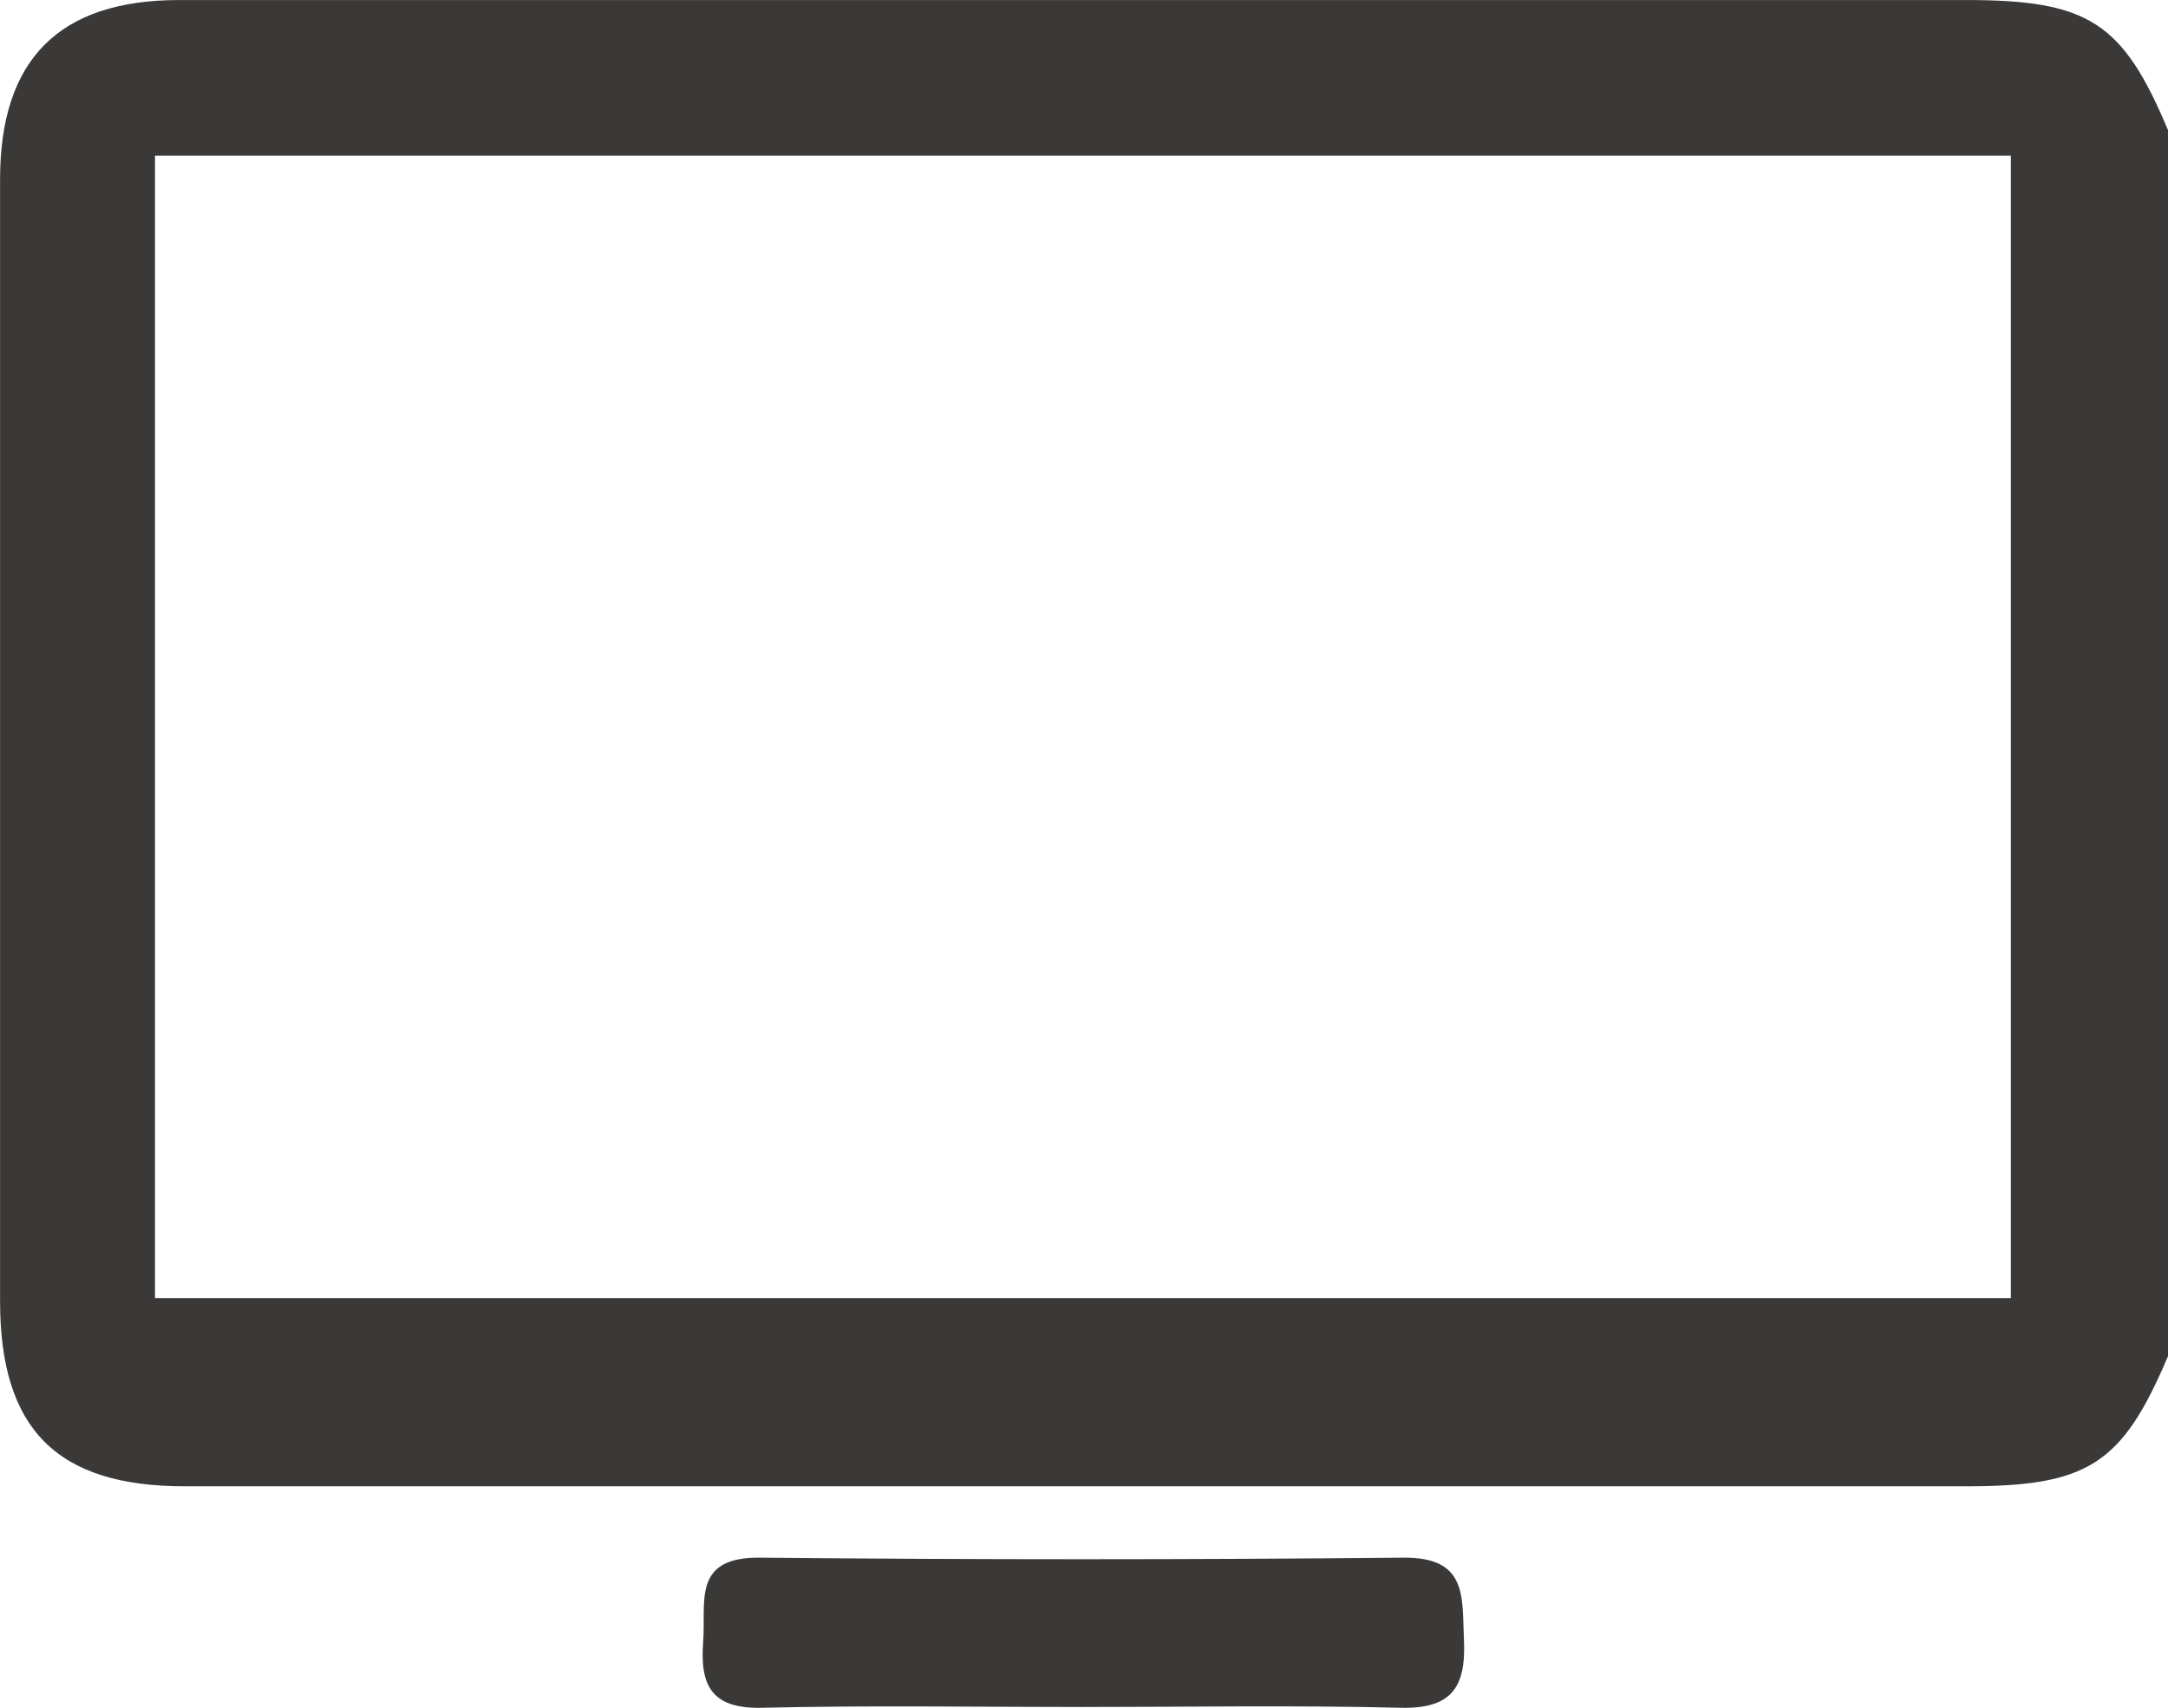
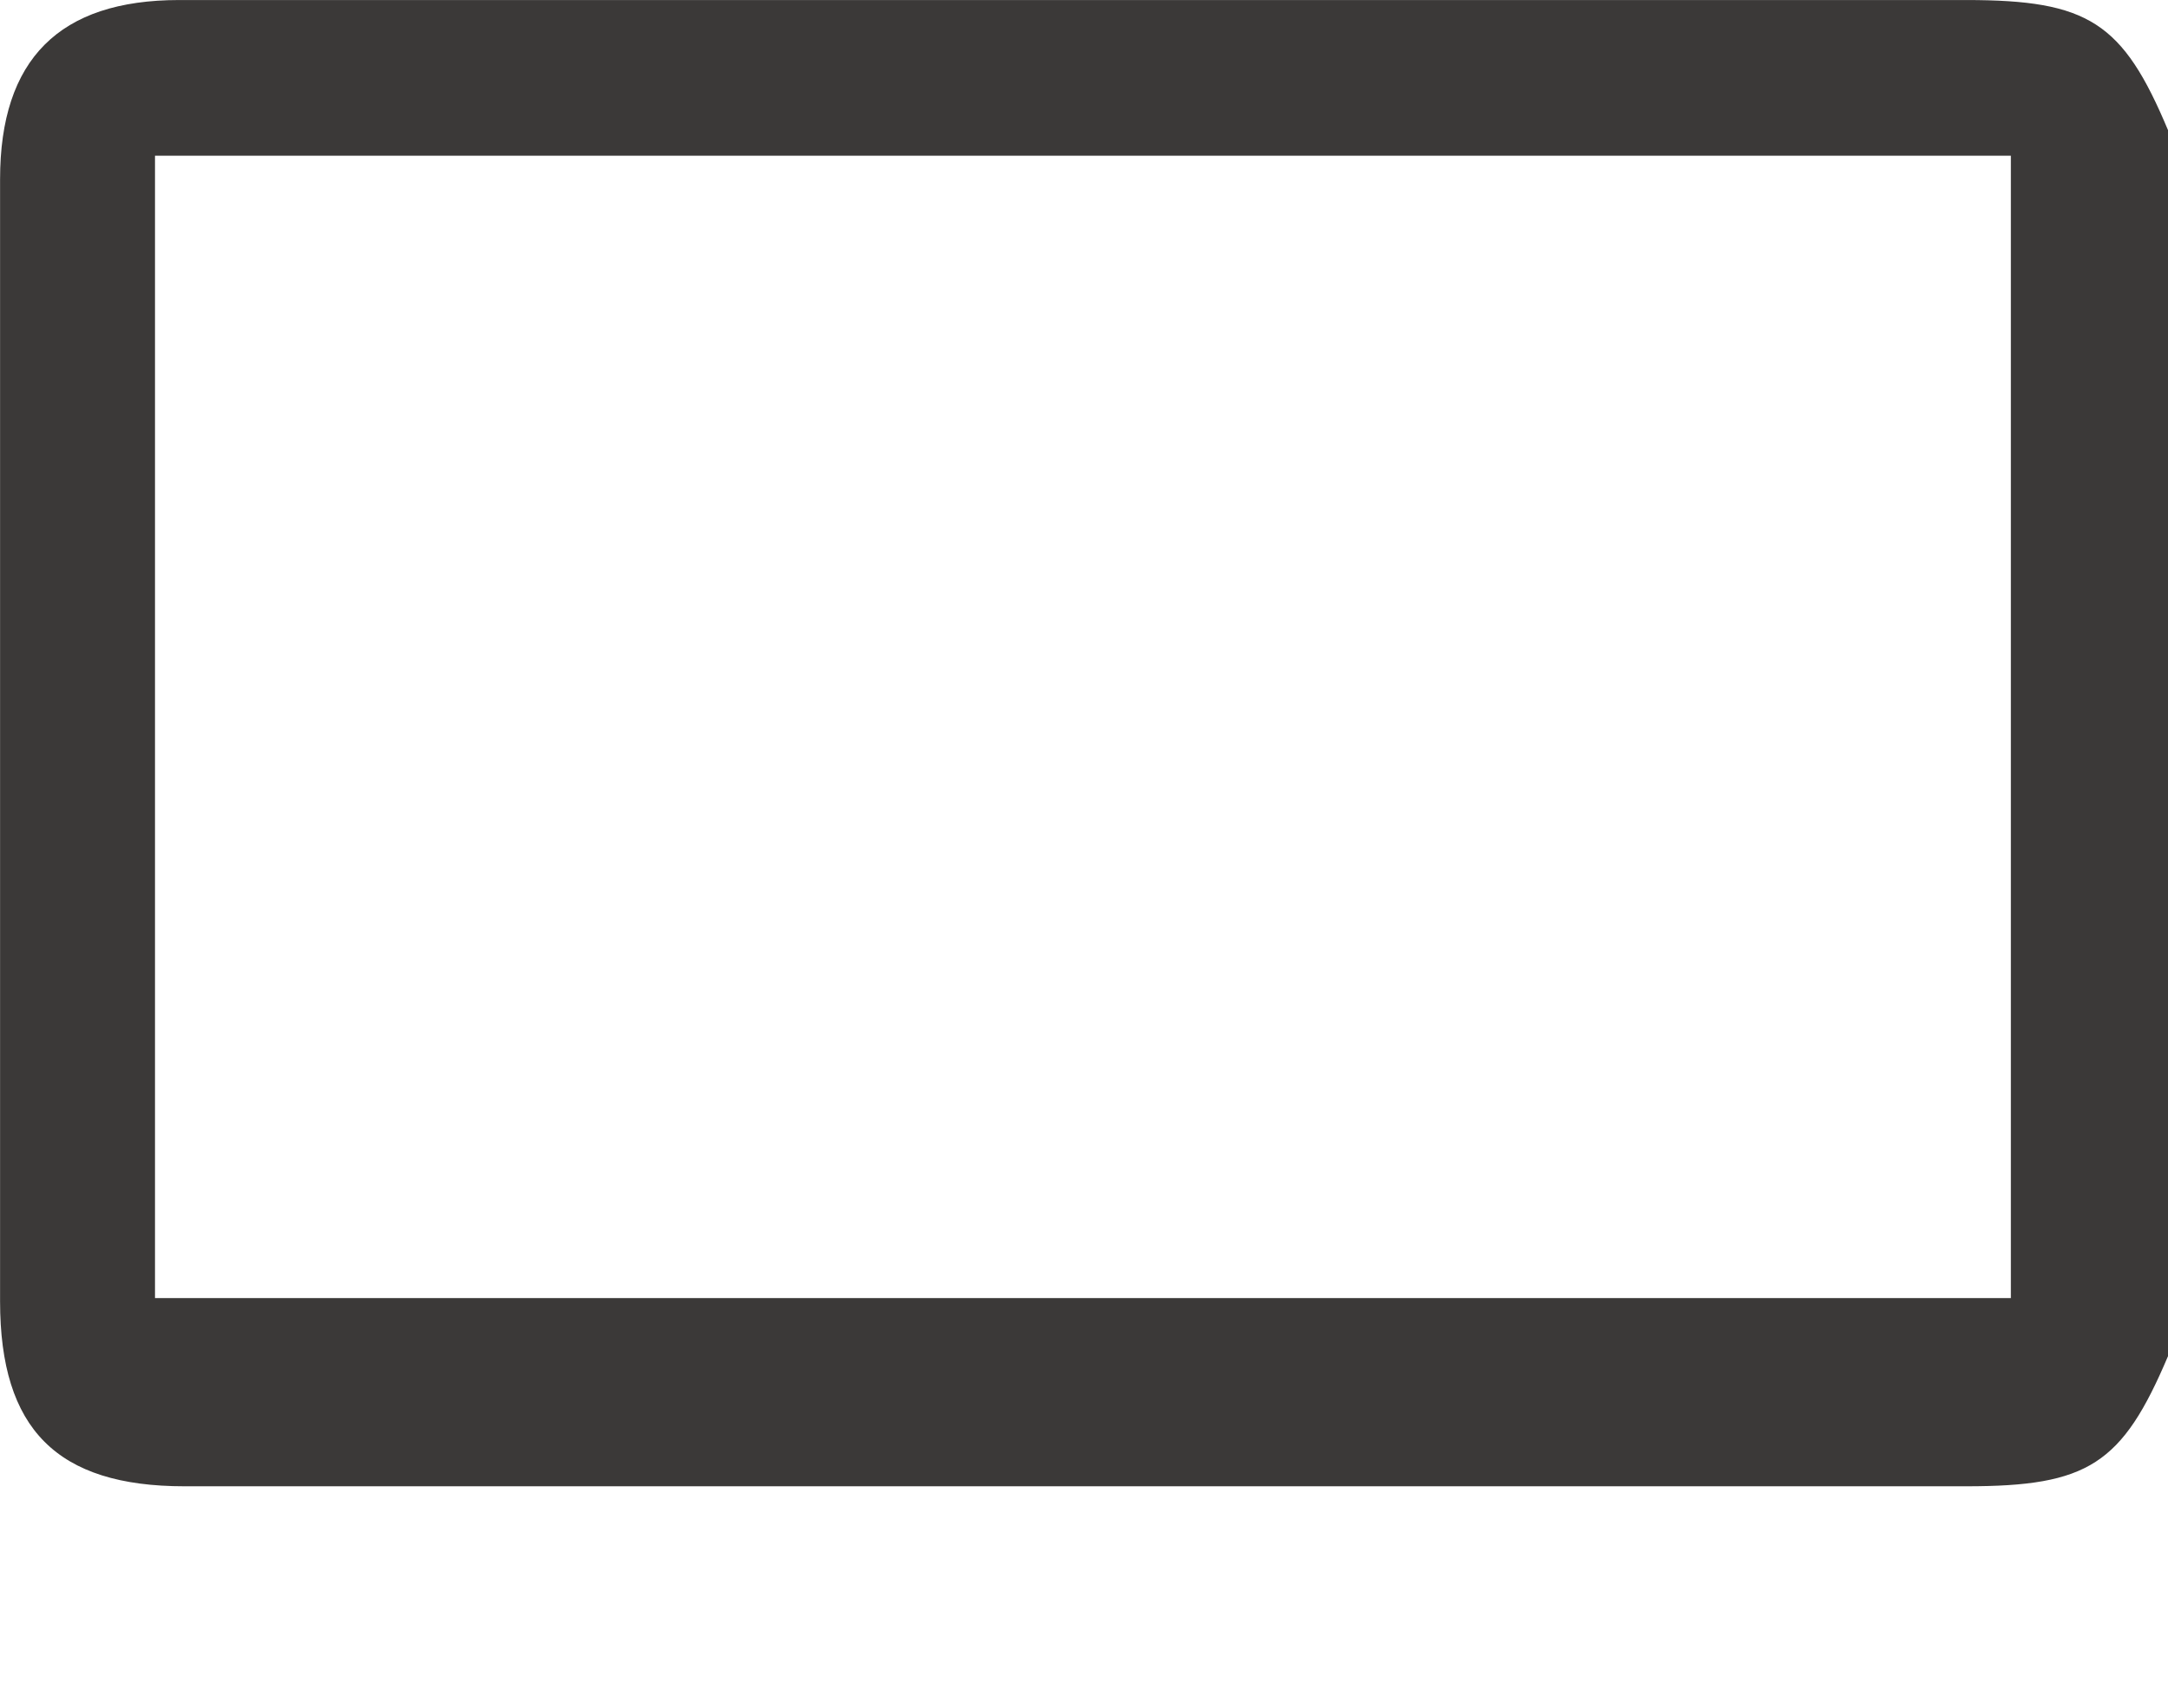
<svg xmlns="http://www.w3.org/2000/svg" id="グループ_2595" data-name="グループ 2595" width="60.928" height="48.009" viewBox="0 0 60.928 48.009">
  <path id="パス_454" data-name="パス 454" d="M1008.473,841.072c-1.289,3.042-2.245,3.66-5.669,3.66H952.729c-3.583,0-5.183-1.606-5.183-5.2q0-15.77,0-31.54c0-3.371,1.664-5.038,5.032-5.038q25.112,0,50.225,0c3.432,0,4.4.627,5.669,3.657Zm-4.417-1.63V807.33H951.9v32.112Z" transform="translate(-947.544 -802.953)" fill="#3b3938" />
-   <path id="パス_455" data-name="パス 455" d="M964.6,821.387c-2.987,0-5.977-.049-8.96.022-1.406.034-1.756-.6-1.661-1.849.086-1.12-.326-2.393,1.6-2.371q9.034.088,18.074,0c1.821-.018,1.651,1.107,1.707,2.319.061,1.344-.363,1.941-1.8,1.9C970.576,821.335,967.587,821.387,964.6,821.387Z" transform="translate(-934.218 -773.404)" fill="#3b3938" />
</svg>